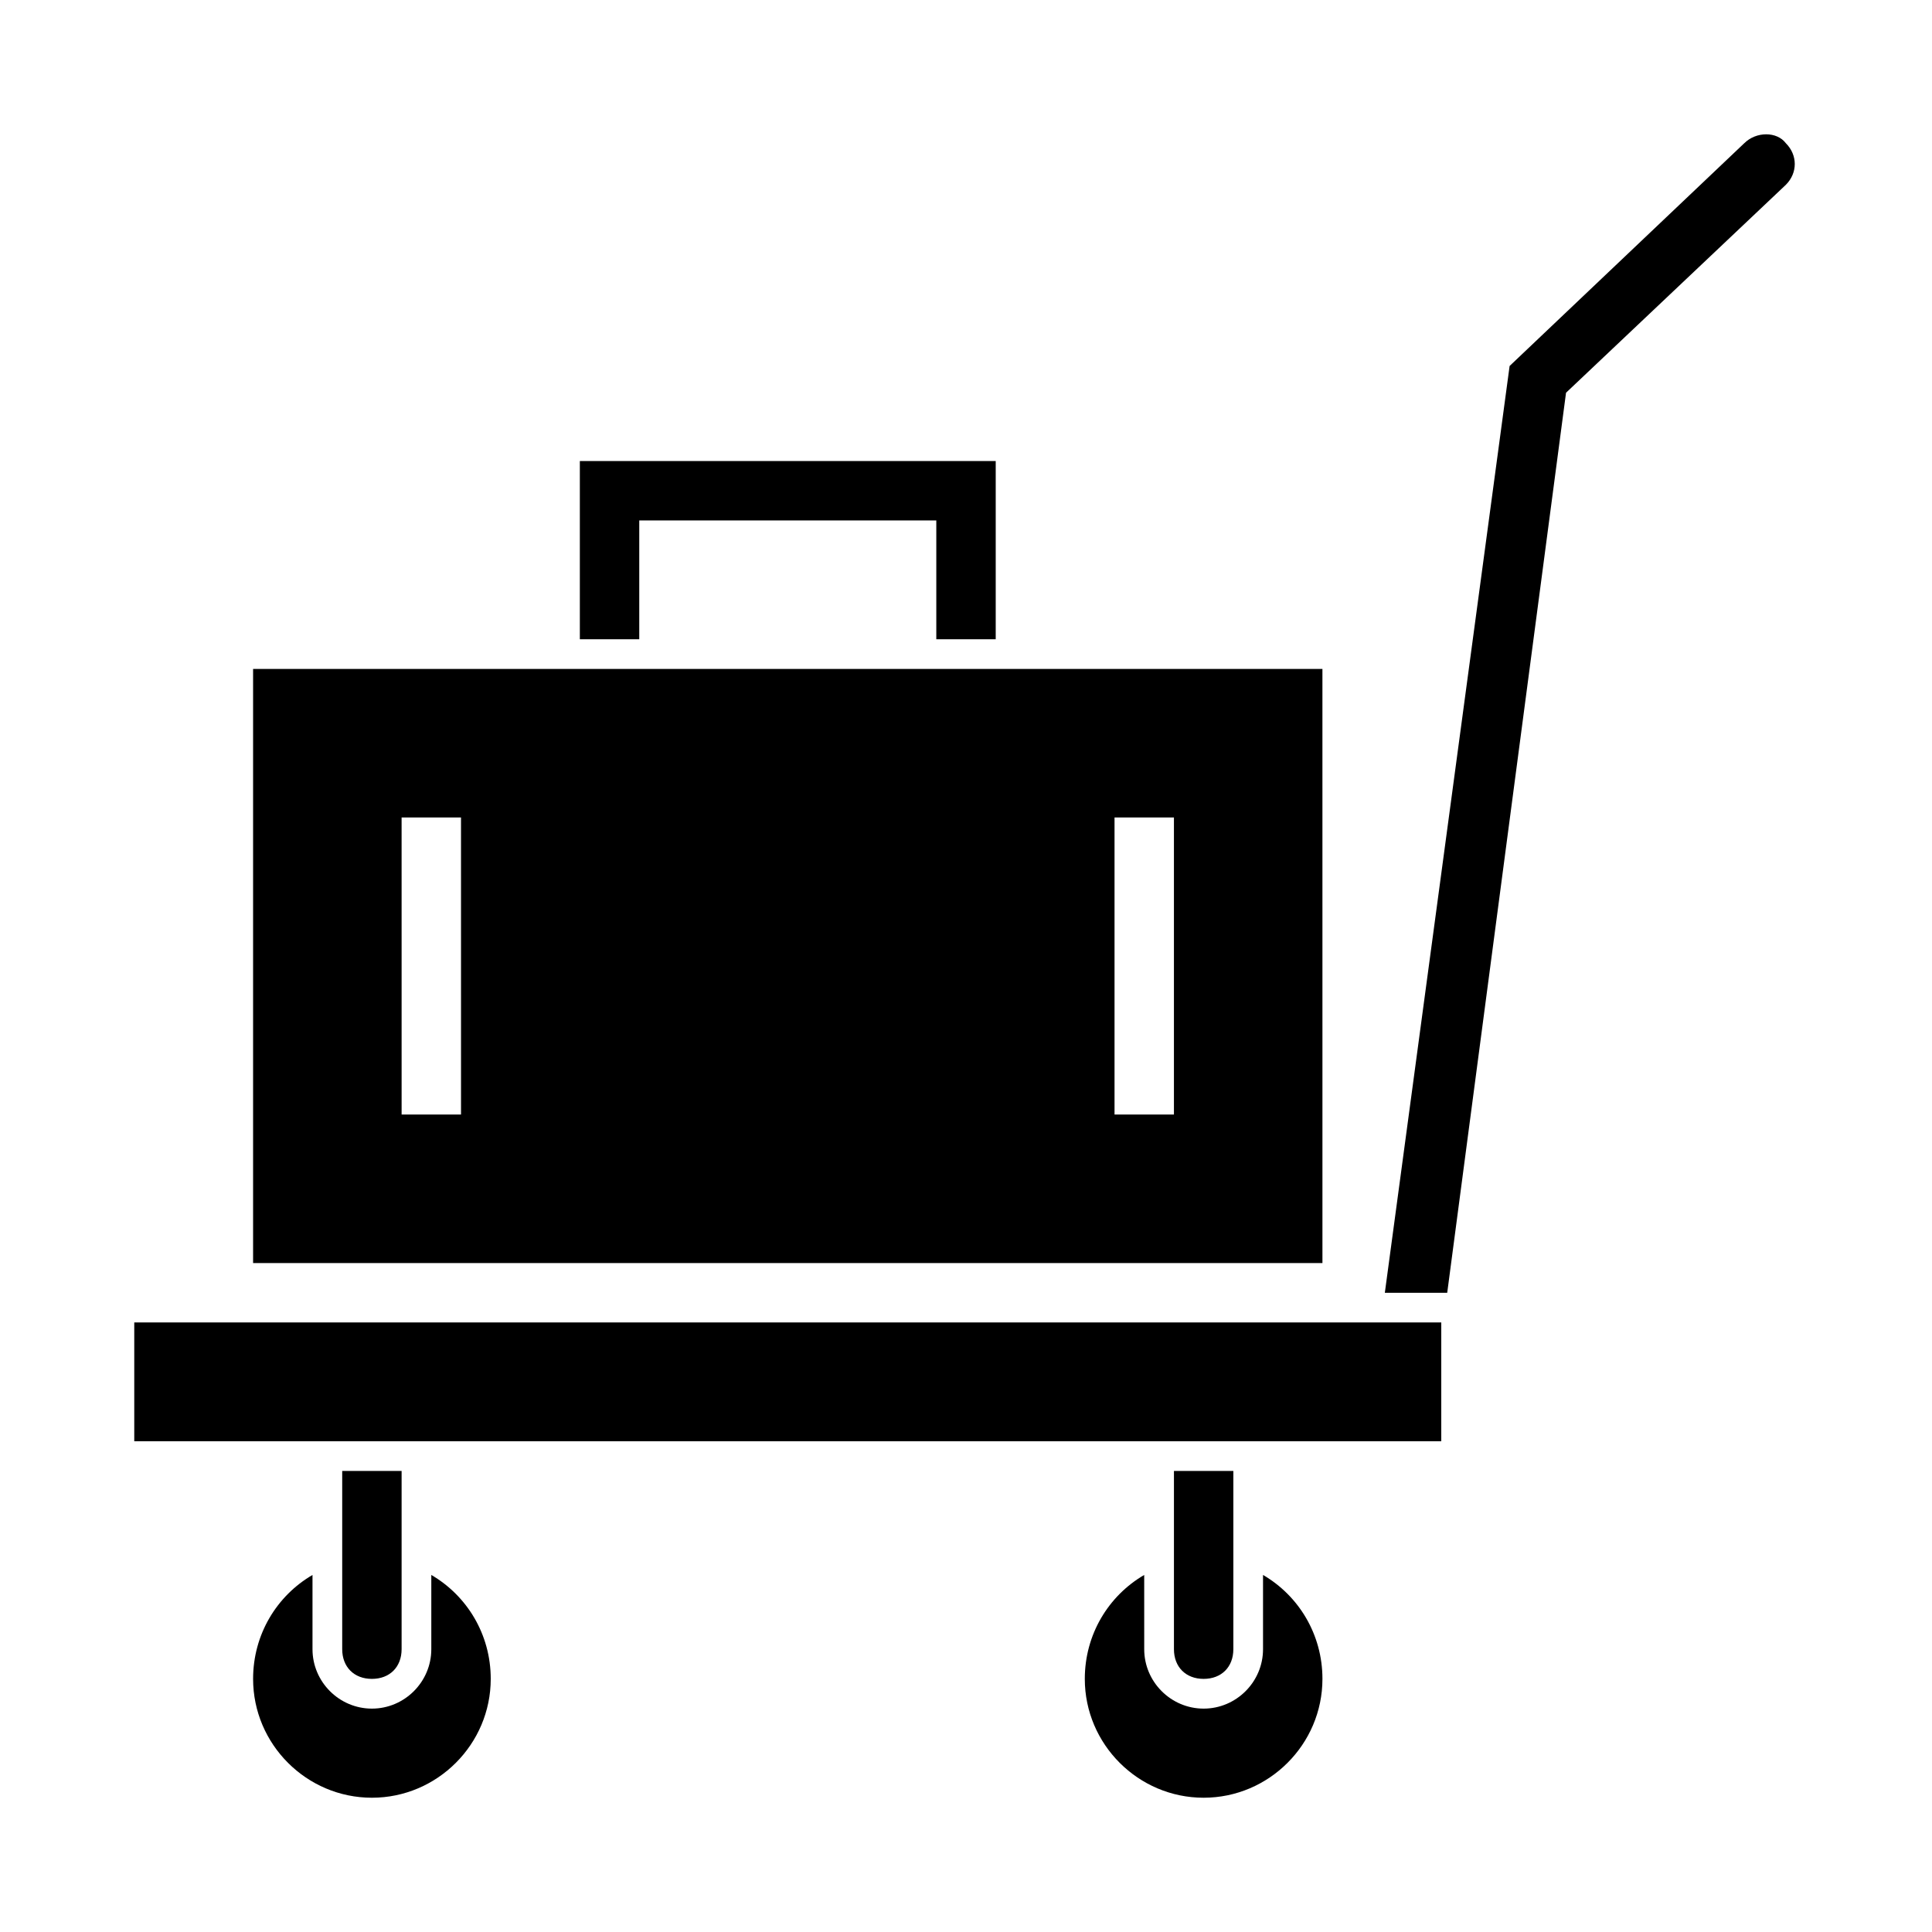
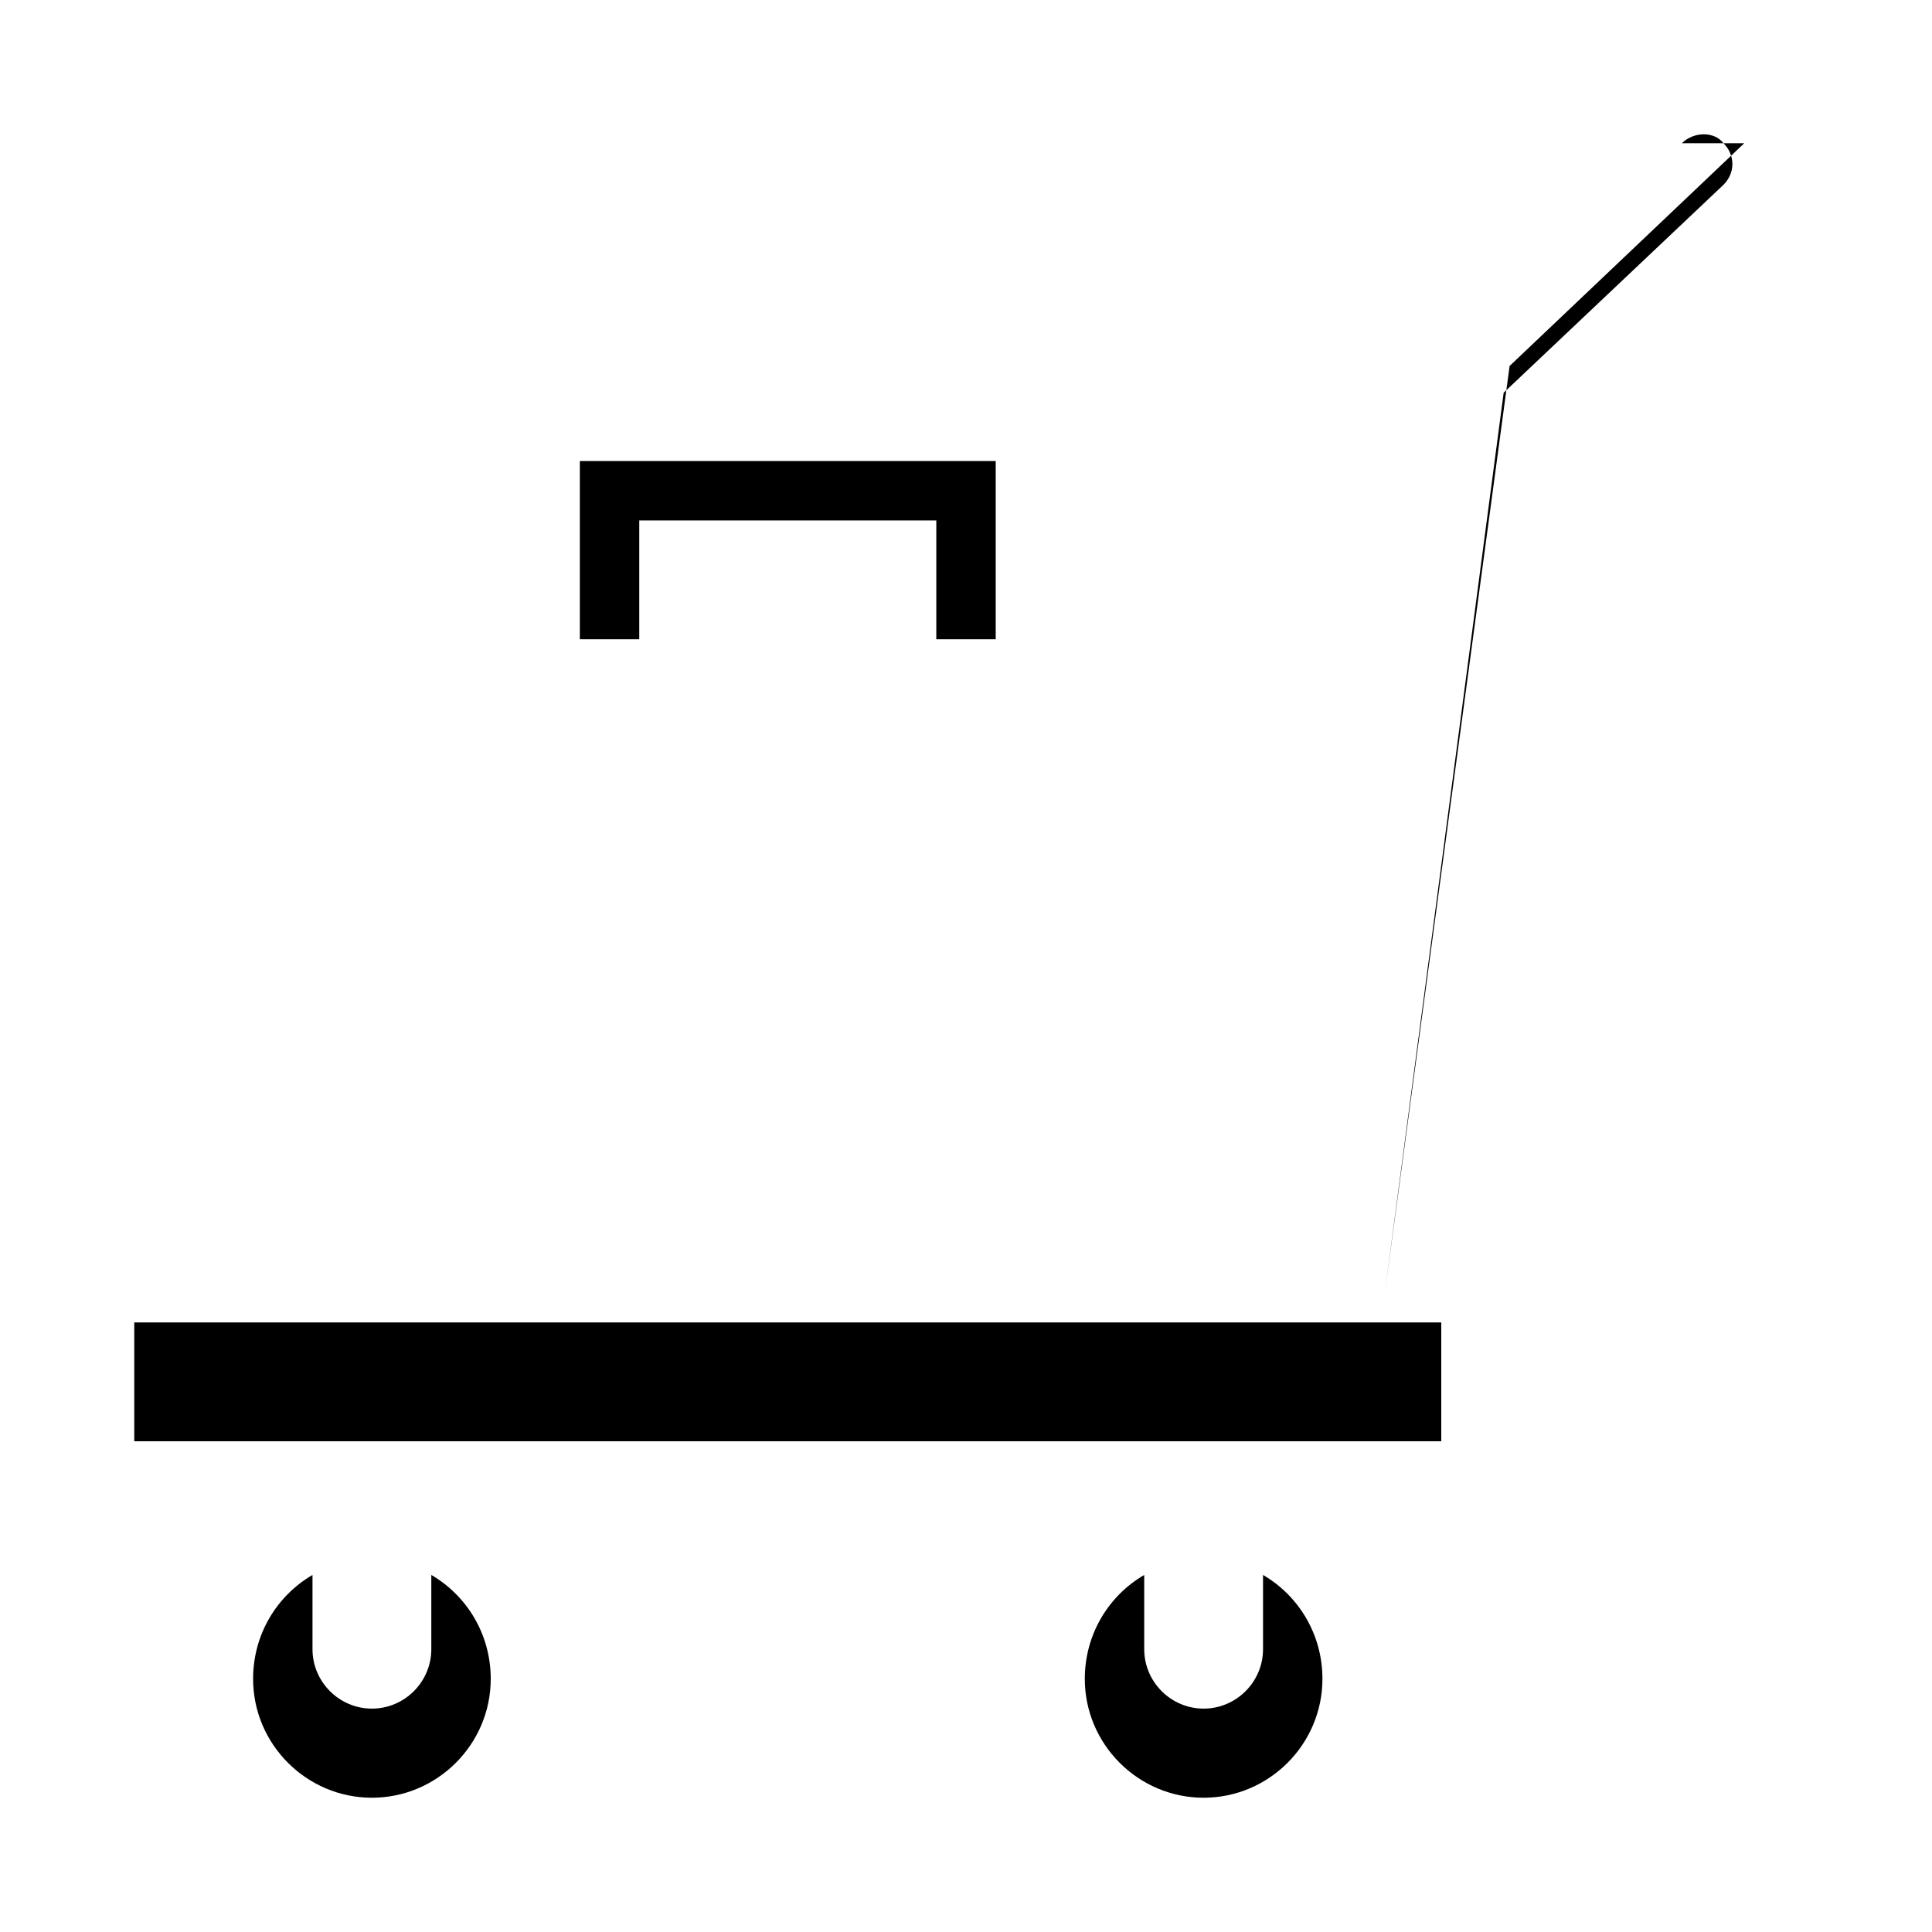
<svg xmlns="http://www.w3.org/2000/svg" fill="#000000" width="800px" height="800px" version="1.1" viewBox="144 144 512 512">
  <g>
    <path d="m274.05 588.93c0 17.32-14.168 31.488-31.488 31.488-17.32 0-31.488-14.168-31.488-31.488 0-11.809 6.297-22.043 15.742-27.551v19.68c0 8.66 7.086 15.742 15.742 15.742 8.66 0 15.742-7.086 15.742-15.742v-19.68c9.453 5.512 15.75 15.742 15.75 27.551z" />
    <path d="m494.46 588.93c0 17.32-14.168 31.488-31.488 31.488-17.32 0-31.488-14.168-31.488-31.488 0-11.809 6.297-22.043 15.742-27.551l0.004 19.68c0 8.66 7.086 15.742 15.742 15.742 8.66 0 15.742-7.086 15.742-15.742v-19.68c9.449 5.512 15.746 15.742 15.746 27.551z" />
-     <path d="m250.43 533.82v47.23c0 4.723-3.148 7.871-7.871 7.871s-7.871-3.148-7.871-7.871v-47.23z" />
-     <path d="m470.85 533.82v47.23c0 4.723-3.148 7.871-7.871 7.871-4.723 0-7.871-3.148-7.871-7.871v-47.23z" />
-     <path d="m606.25 181.95-62.188 59.039-33.066 245.61h16.531l31.488-238.52 58.254-55.105c3.148-3.148 3.148-7.871 0-11.02-2.359-3.148-7.871-3.148-11.02 0.004z" />
+     <path d="m606.25 181.95-62.188 59.039-33.066 245.61l31.488-238.52 58.254-55.105c3.148-3.148 3.148-7.871 0-11.02-2.359-3.148-7.871-3.148-11.02 0.004z" />
    <path d="m179.58 494.46h346.37v31.488h-346.37z" />
    <path d="m313.41 313.41v-31.488h78.719v31.488h15.746v-47.23h-110.21v47.23z" />
-     <path d="m211.07 321.28v157.44h283.39l-0.004-157.44zm55.105 118.08h-15.742l-0.004-78.723h15.742zm188.93 0h-15.742v-78.723h15.742z" />
  </g>
</svg>